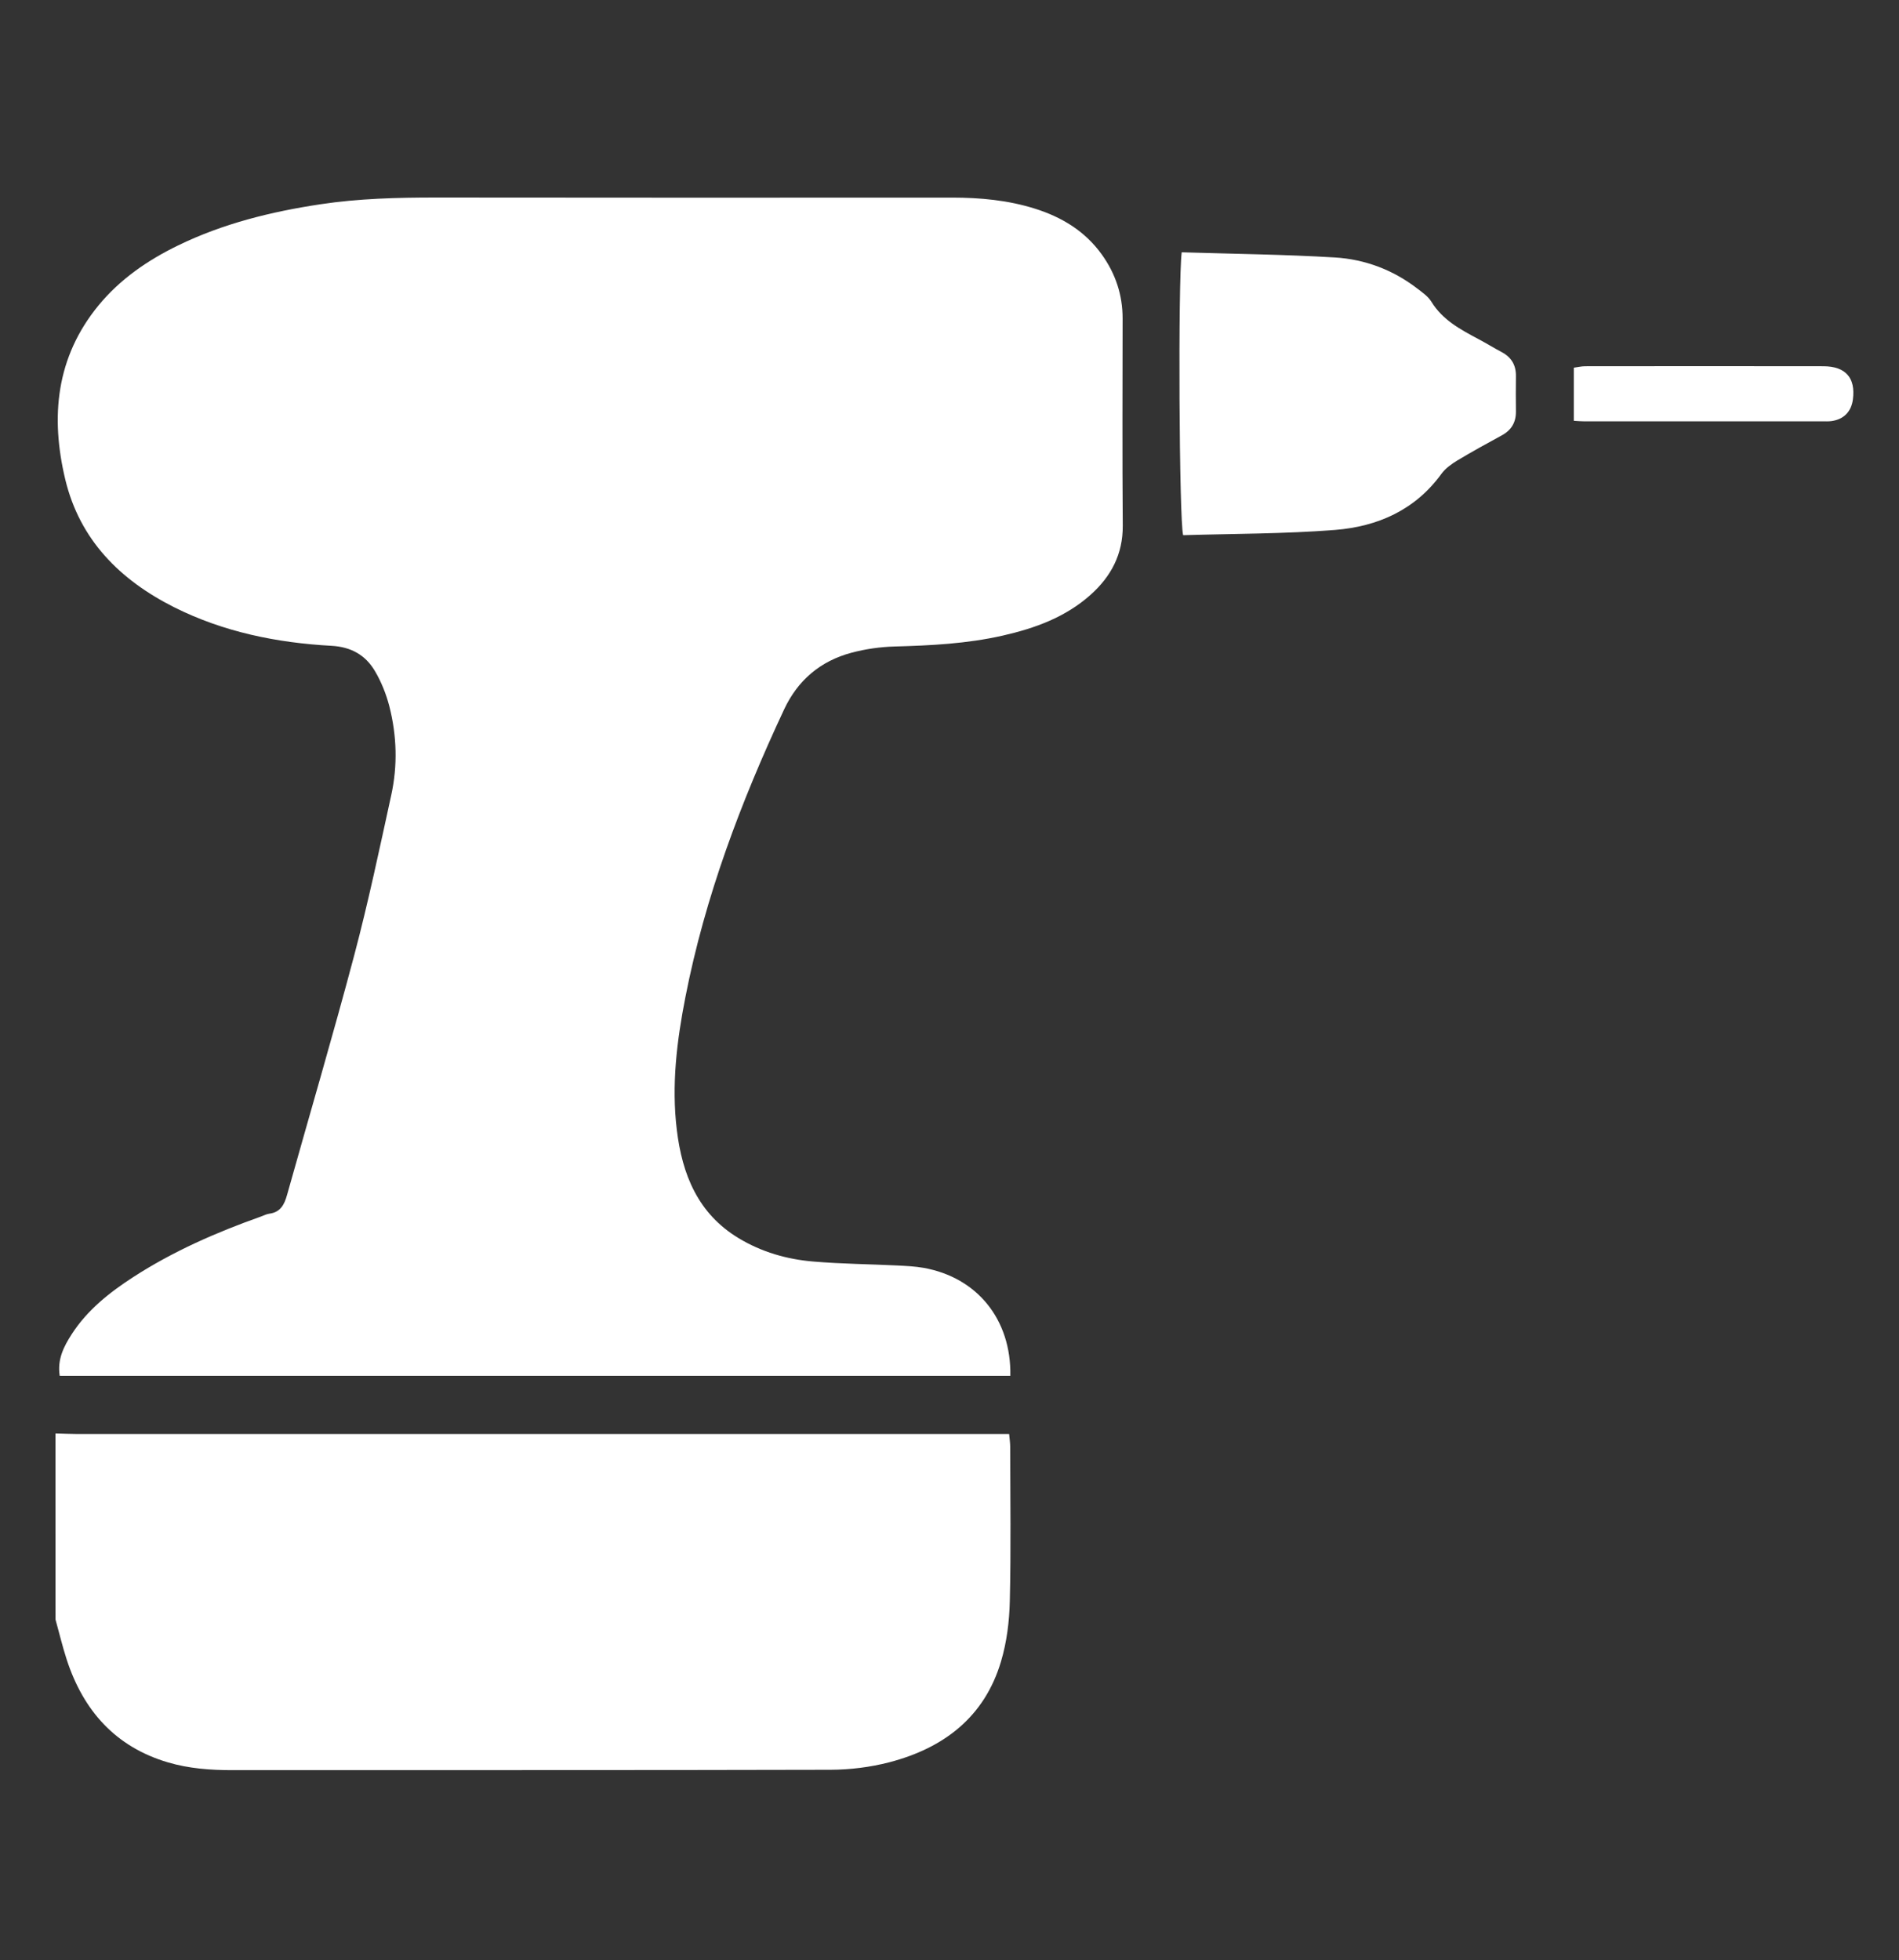
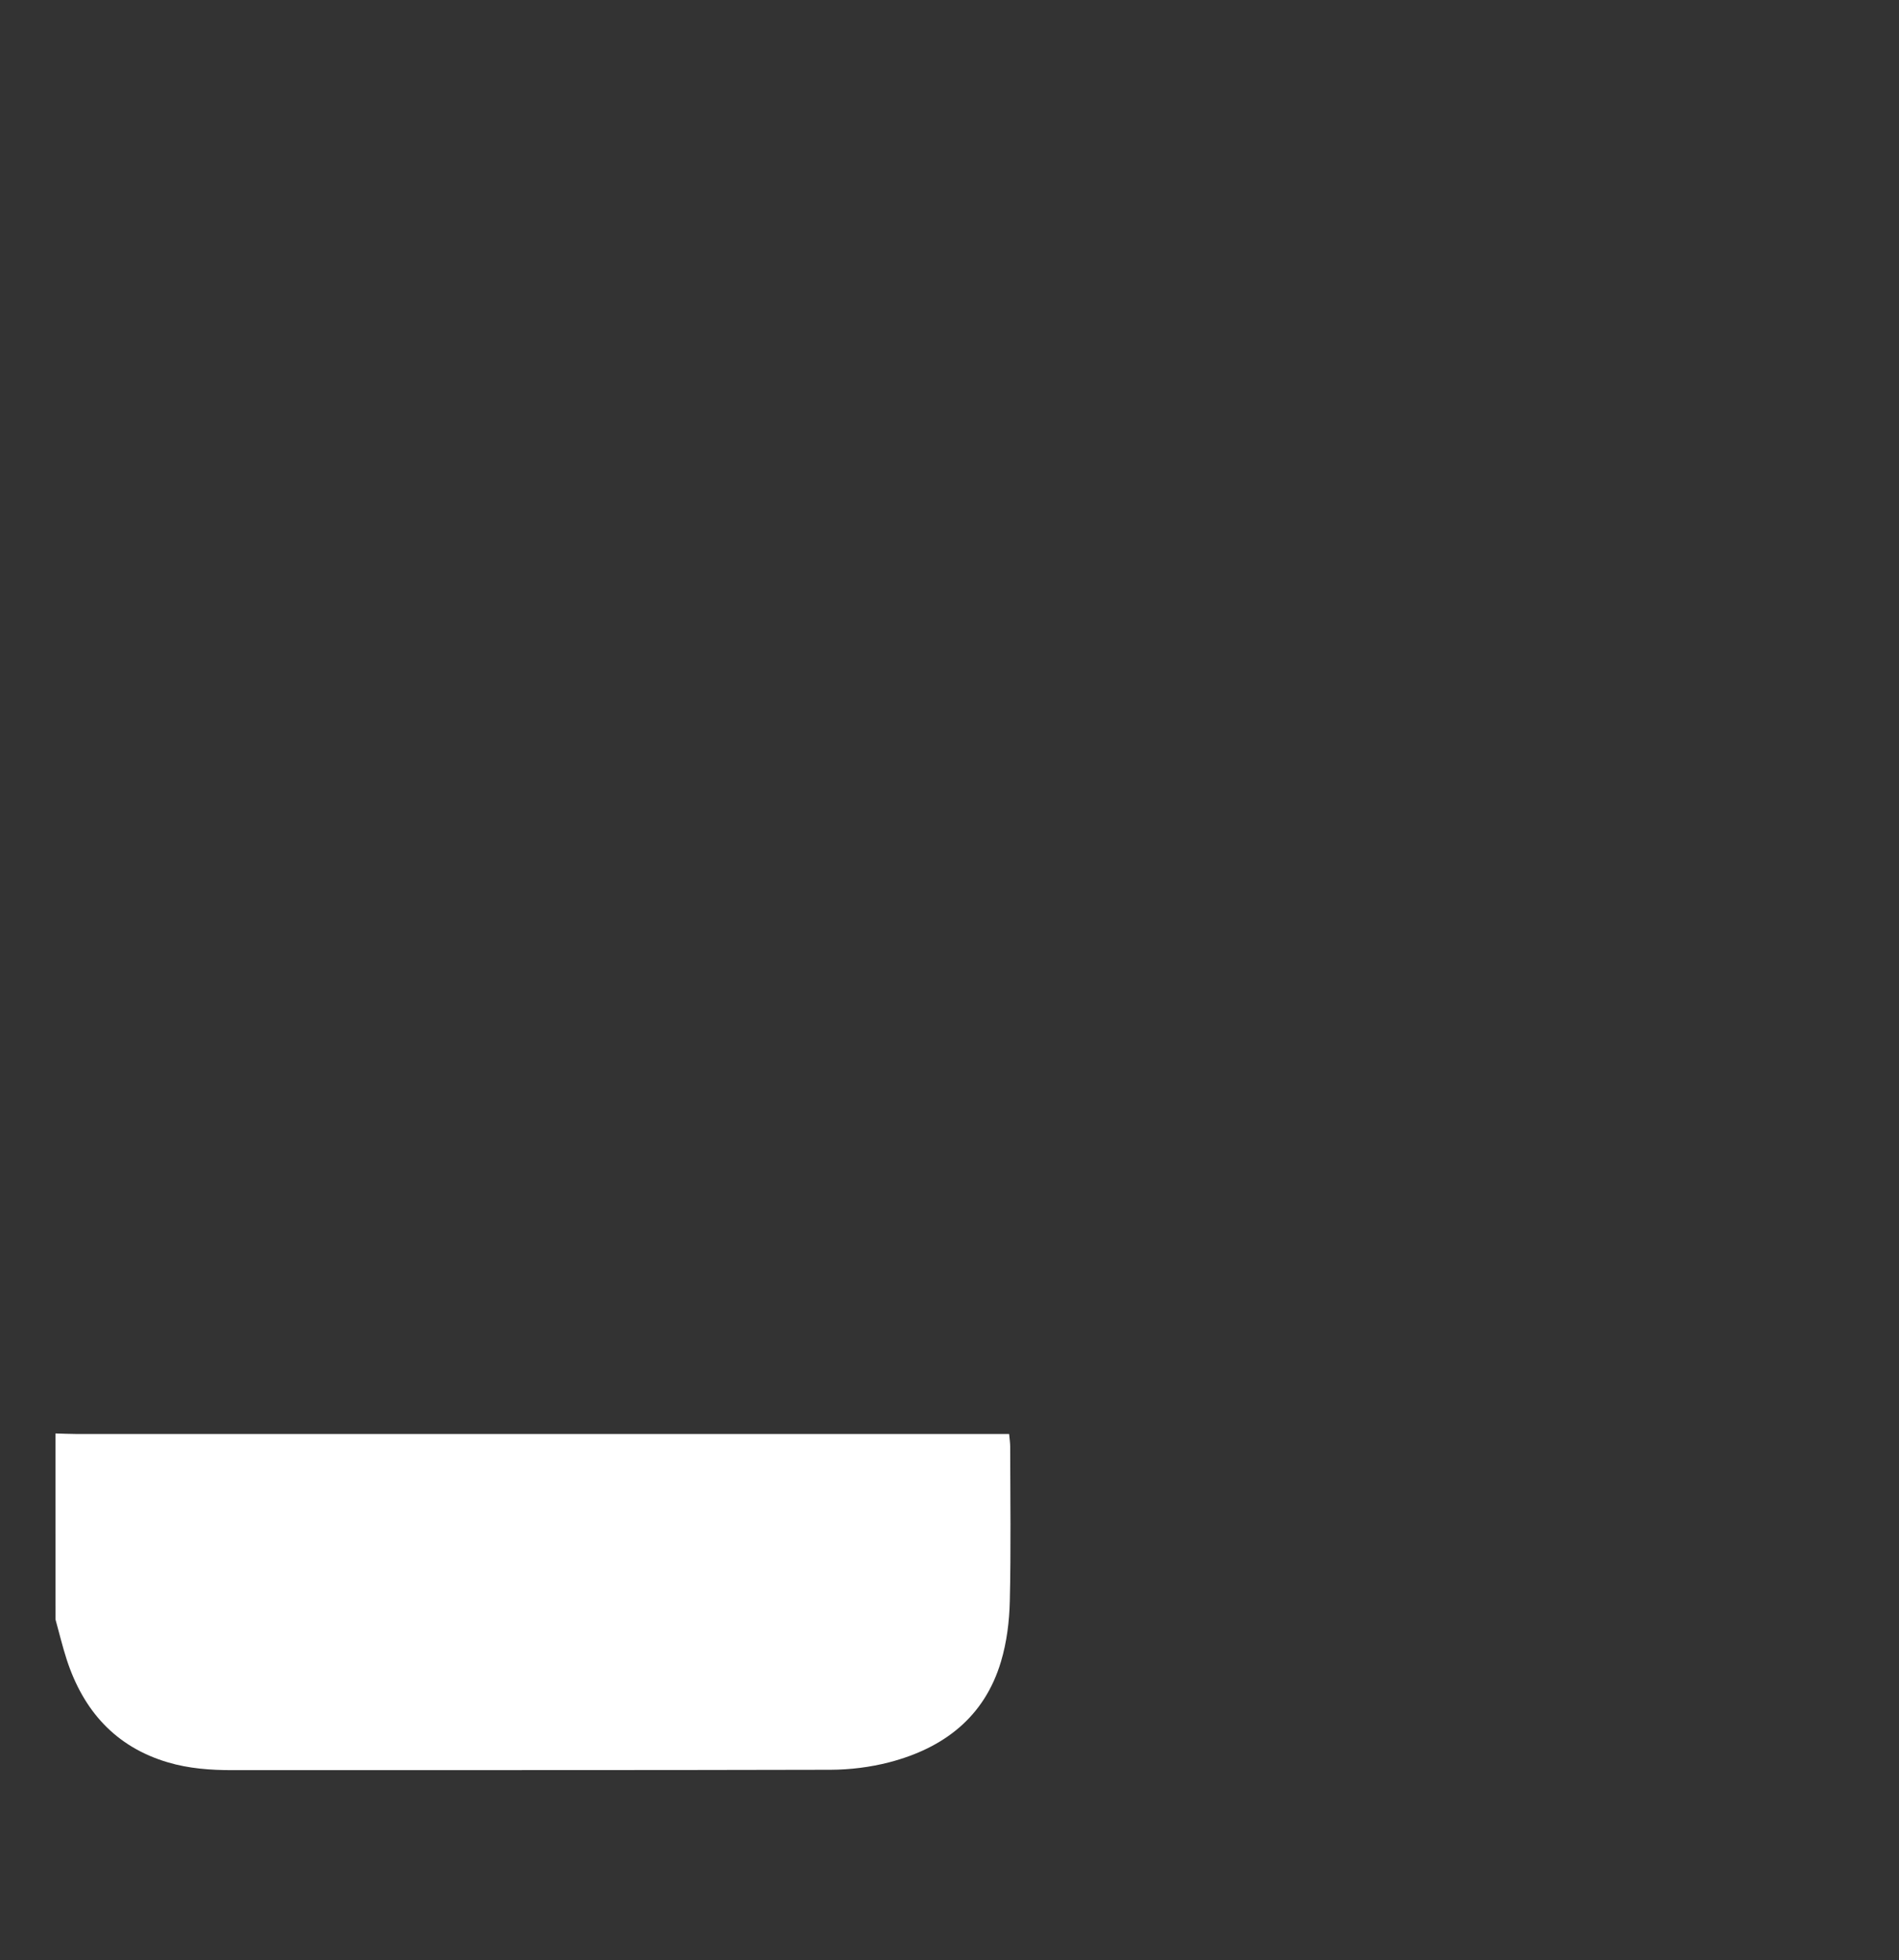
<svg xmlns="http://www.w3.org/2000/svg" version="1.1" id="Warstwa_1" x="0px" y="0px" viewBox="0 0 250 258" style="enable-background:new 0 0 250 258;" xml:space="preserve">
  <rect x="0" y="0" width="250" height="258" fill="#333333" stroke="none" />
  <style type="text/css">
	.st0{fill:#FFFFFF;}
</style>
  <g>
    <g>
      <path class="st0" d="M7.3,188.69c0.92,0.02,1.85,0.07,2.77,0.07c39.97,0,79.93,0,119.9,0c0.91,0,1.83,0,2.88,0    c0.06,0.65,0.14,1.16,0.14,1.67c0.01,6.78,0.11,13.56-0.05,20.33c-0.06,2.66-0.4,5.4-1.16,7.95c-2.18,7.33-7.56,11.4-14.69,13.26    c-2.5,0.65-5.16,0.98-7.74,0.99c-26.26,0.07-52.52,0.03-78.78,0.05c-2.87,0-5.71-0.21-8.45-1.02    c-6.92-2.04-11.15-6.82-13.34-13.54c-0.56-1.73-0.98-3.5-1.47-5.26C7.3,205.03,7.3,196.86,7.3,188.69z" />
-       <path class="st0" d="M133.01,181.1c-41.81,0-83.45,0-125.15,0c-0.34-2.17,0.55-3.88,1.59-5.49c2.05-3.17,4.95-5.47,8.07-7.49    c5.26-3.41,10.96-5.9,16.85-7.99c0.36-0.13,0.72-0.32,1.09-0.37c1.47-0.19,1.98-1.21,2.33-2.47c2.95-10.51,6.04-20.98,8.84-31.53    c1.85-6.98,3.34-14.06,4.88-21.11c0.85-3.89,0.73-7.82-0.25-11.67c-0.42-1.62-1.06-3.23-1.91-4.66c-1.24-2.1-3.14-3.17-5.71-3.31    c-7.2-0.4-14.19-1.81-20.7-5.07C15.8,76.35,10.5,71.07,8.59,63.1c-1.97-8.24-1.22-16.08,4.39-22.91    c2.84-3.45,6.45-5.93,10.44-7.87c5.93-2.89,12.26-4.45,18.75-5.43c5.04-0.76,10.11-0.89,15.2-0.89    c22.65,0.03,45.3,0.02,67.95,0.01c3.72,0,7.39,0.34,10.94,1.46c3.53,1.11,6.59,2.96,8.79,6.03c1.8,2.51,2.74,5.3,2.74,8.41    c-0.01,9.09-0.05,18.18,0.02,27.27c0.03,3.76-1.53,6.69-4.23,9.11c-3.31,2.96-7.35,4.42-11.59,5.38    c-4.68,1.06-9.43,1.3-14.21,1.43c-1.9,0.05-3.84,0.33-5.68,0.82c-4.09,1.09-7.07,3.61-8.88,7.48    c-5.69,12.16-10.41,24.66-12.99,37.87c-1.13,5.75-1.84,11.56-1.13,17.44c0.71,5.9,2.78,11.04,8.15,14.28    c3.02,1.82,6.35,2.78,9.83,3.07c3.68,0.31,7.38,0.34,11.07,0.52c1.15,0.06,2.31,0.11,3.44,0.31    C128.64,168.15,133.14,173.68,133.01,181.1z" />
-       <path class="st0" d="M155.57,33.21c6.8,0.21,13.49,0.28,20.16,0.68c3.96,0.24,7.66,1.63,10.85,4.09c0.67,0.51,1.42,1.03,1.85,1.72    c1.48,2.43,3.85,3.68,6.23,4.95c1.02,0.54,2,1.15,3.02,1.69c1.29,0.68,1.91,1.72,1.89,3.18c-0.02,1.54-0.02,3.08,0,4.62    c0.02,1.45-0.6,2.49-1.88,3.18c-1.96,1.07-3.92,2.14-5.83,3.29c-0.77,0.47-1.57,1.04-2.09,1.75c-3.47,4.79-8.43,6.96-14.04,7.4    c-6.66,0.52-13.36,0.49-19.97,0.69C155.23,68.61,155.08,37.06,155.57,33.21z" />
-       <path class="st0" d="M207.19,55.39c0-2.41,0-4.62,0-6.99c0.48-0.06,0.99-0.19,1.49-0.19c10.46-0.01,20.91-0.02,31.37,0    c2.93,0.01,4.25,1.53,3.88,4.37c-0.21,1.62-1.22,2.64-2.84,2.85c-0.38,0.05-0.77,0.03-1.15,0.03c-10.46,0-20.91,0-31.37,0    C208.19,55.46,207.81,55.43,207.19,55.39z" />
    </g>
  </g>
</svg>